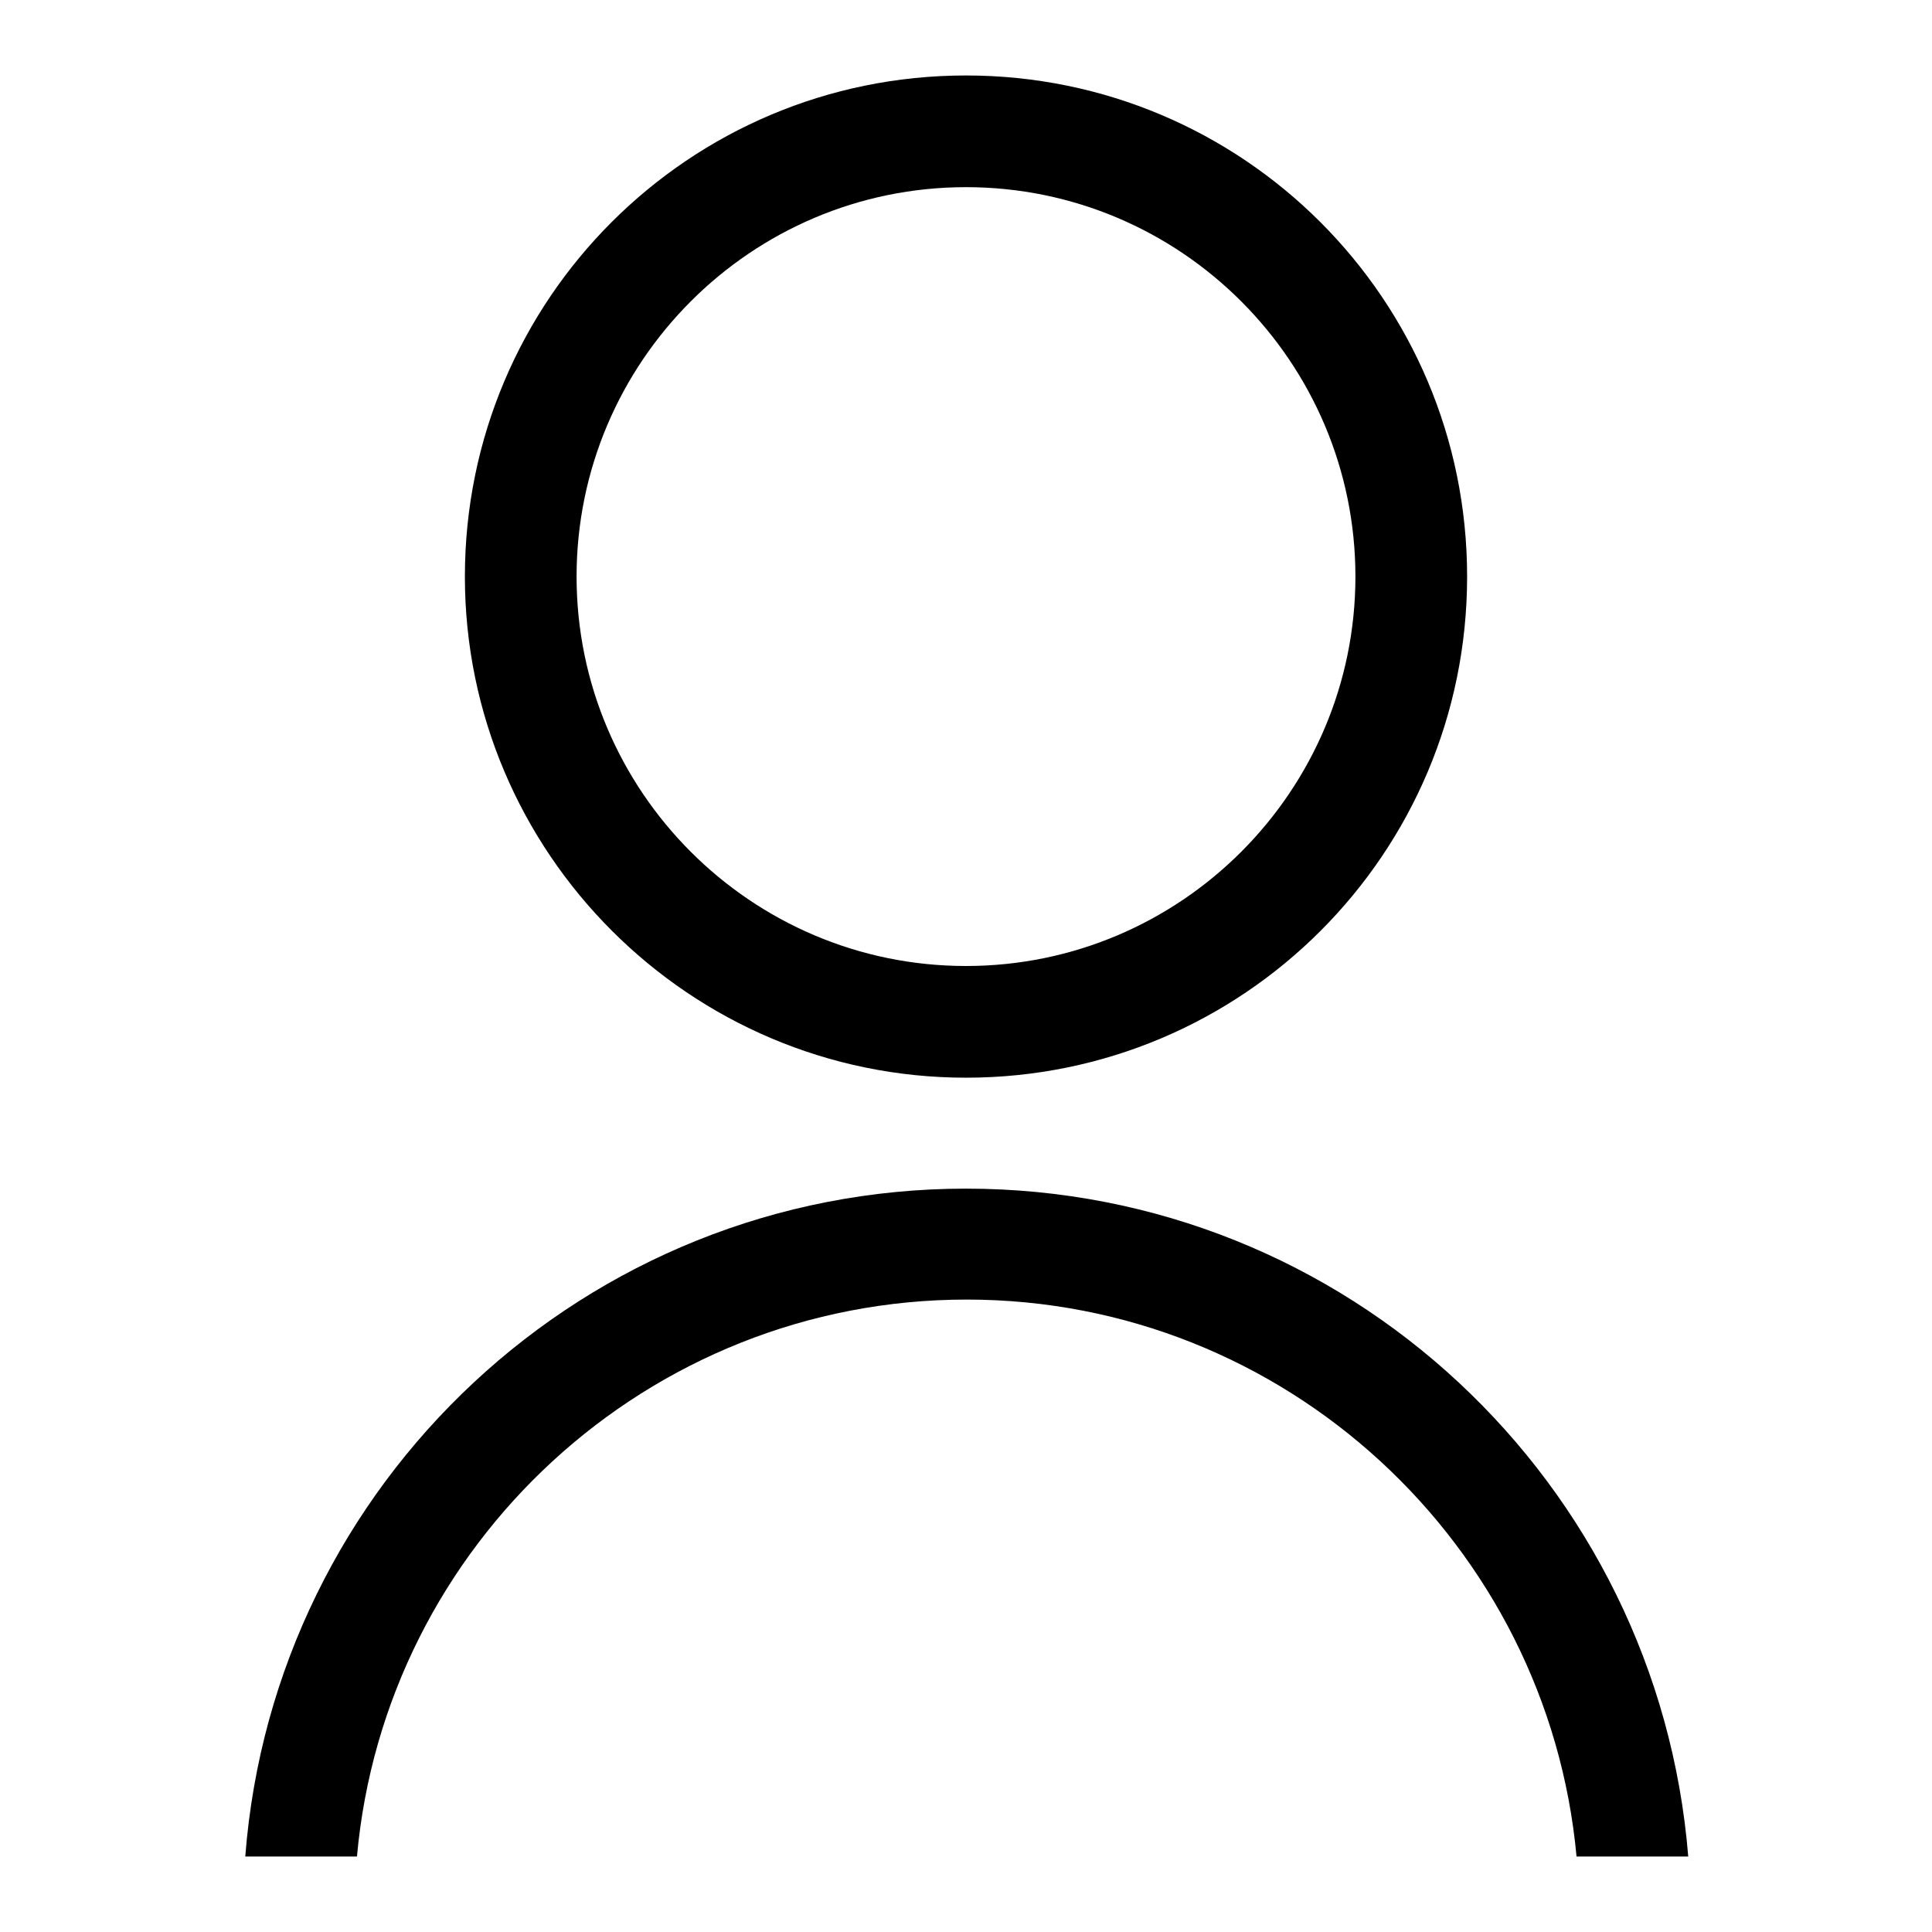
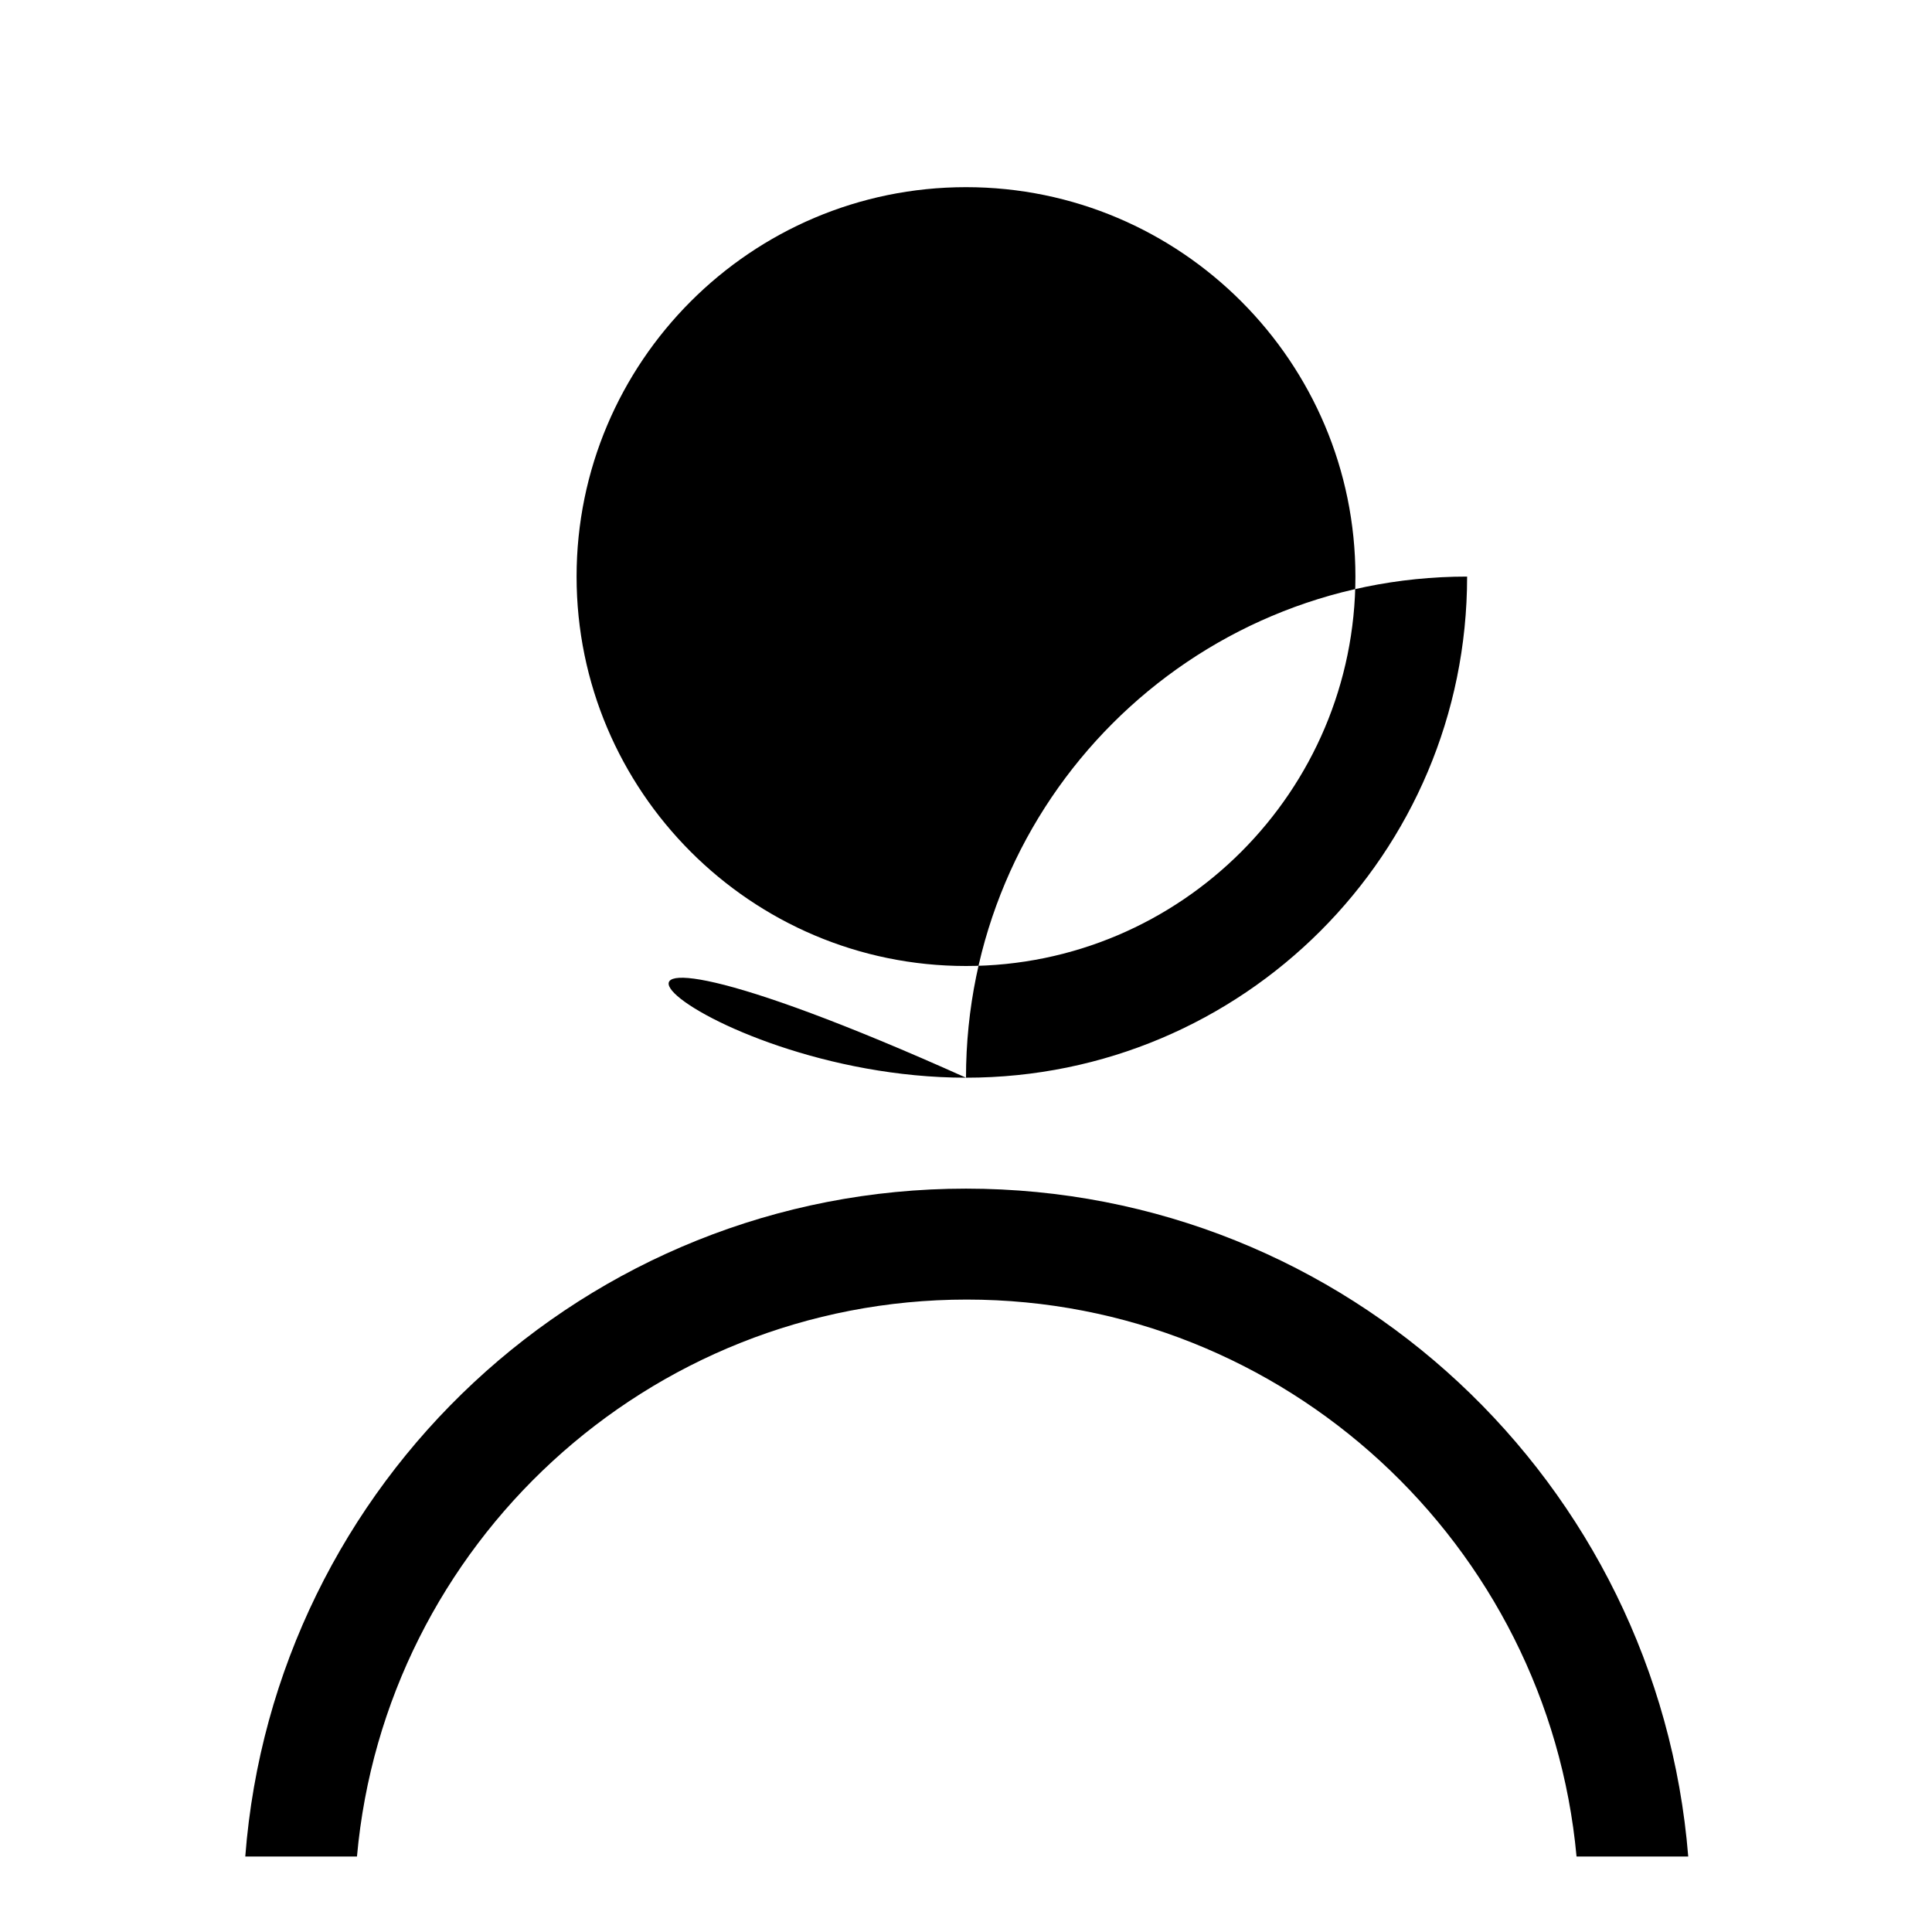
<svg xmlns="http://www.w3.org/2000/svg" version="1.1" x="0px" y="0px" viewBox="0 0 256 256" enable-background="new 0 0 256 256" xml:space="preserve">
  <g>
-     <path fill="#000000" d="M128,142.8c36.7,0,66.4-29.7,66.4-66.4c0-36.7-29.7-66.4-66.4-66.4c-36.7,0-66.4,29.7-66.4,66.4 C61.6,113,91.4,142.8,128,142.8z M128,24.8c28.5,0,51.6,23.2,51.6,51.6S156.5,128,128,128s-51.6-23.2-51.6-51.6S99.5,24.8,128,24.8 z M128,157.5c-50.4,0-91.7,39-95.5,88.5h14.8c3.7-41.3,38.5-73.8,80.8-73.8c42.2,0,77,32.5,80.8,73.8h14.8 C219.7,196.5,178.5,157.5,128,157.5z" />
+     <path fill="#000000" d="M128,142.8c36.7,0,66.4-29.7,66.4-66.4c-36.7,0-66.4,29.7-66.4,66.4 C61.6,113,91.4,142.8,128,142.8z M128,24.8c28.5,0,51.6,23.2,51.6,51.6S156.5,128,128,128s-51.6-23.2-51.6-51.6S99.5,24.8,128,24.8 z M128,157.5c-50.4,0-91.7,39-95.5,88.5h14.8c3.7-41.3,38.5-73.8,80.8-73.8c42.2,0,77,32.5,80.8,73.8h14.8 C219.7,196.5,178.5,157.5,128,157.5z" />
  </g>
</svg>